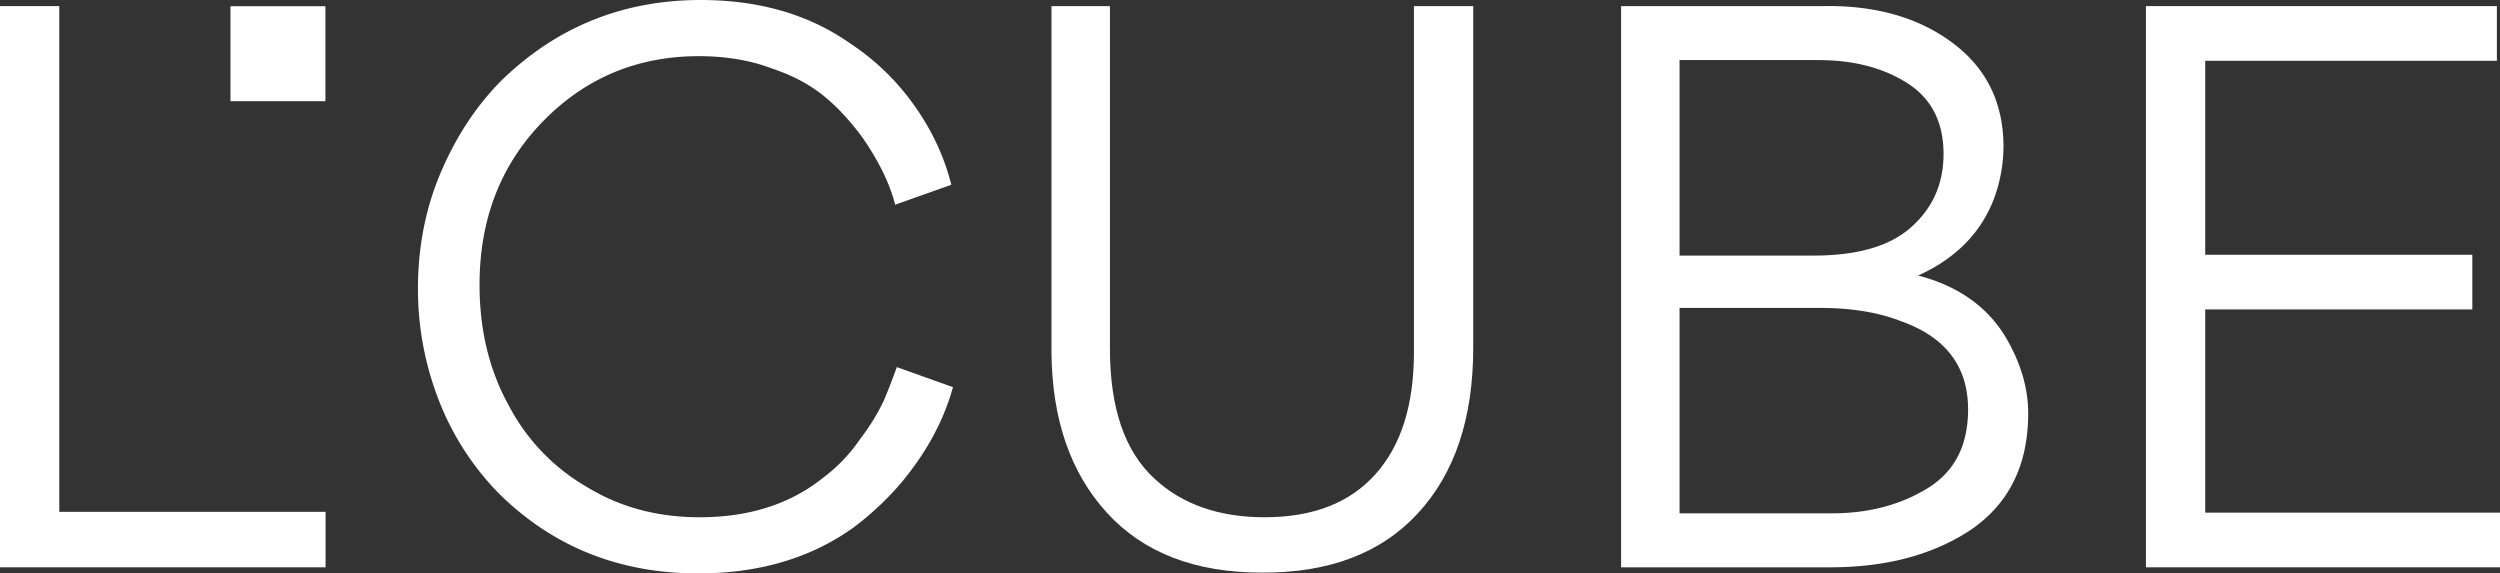
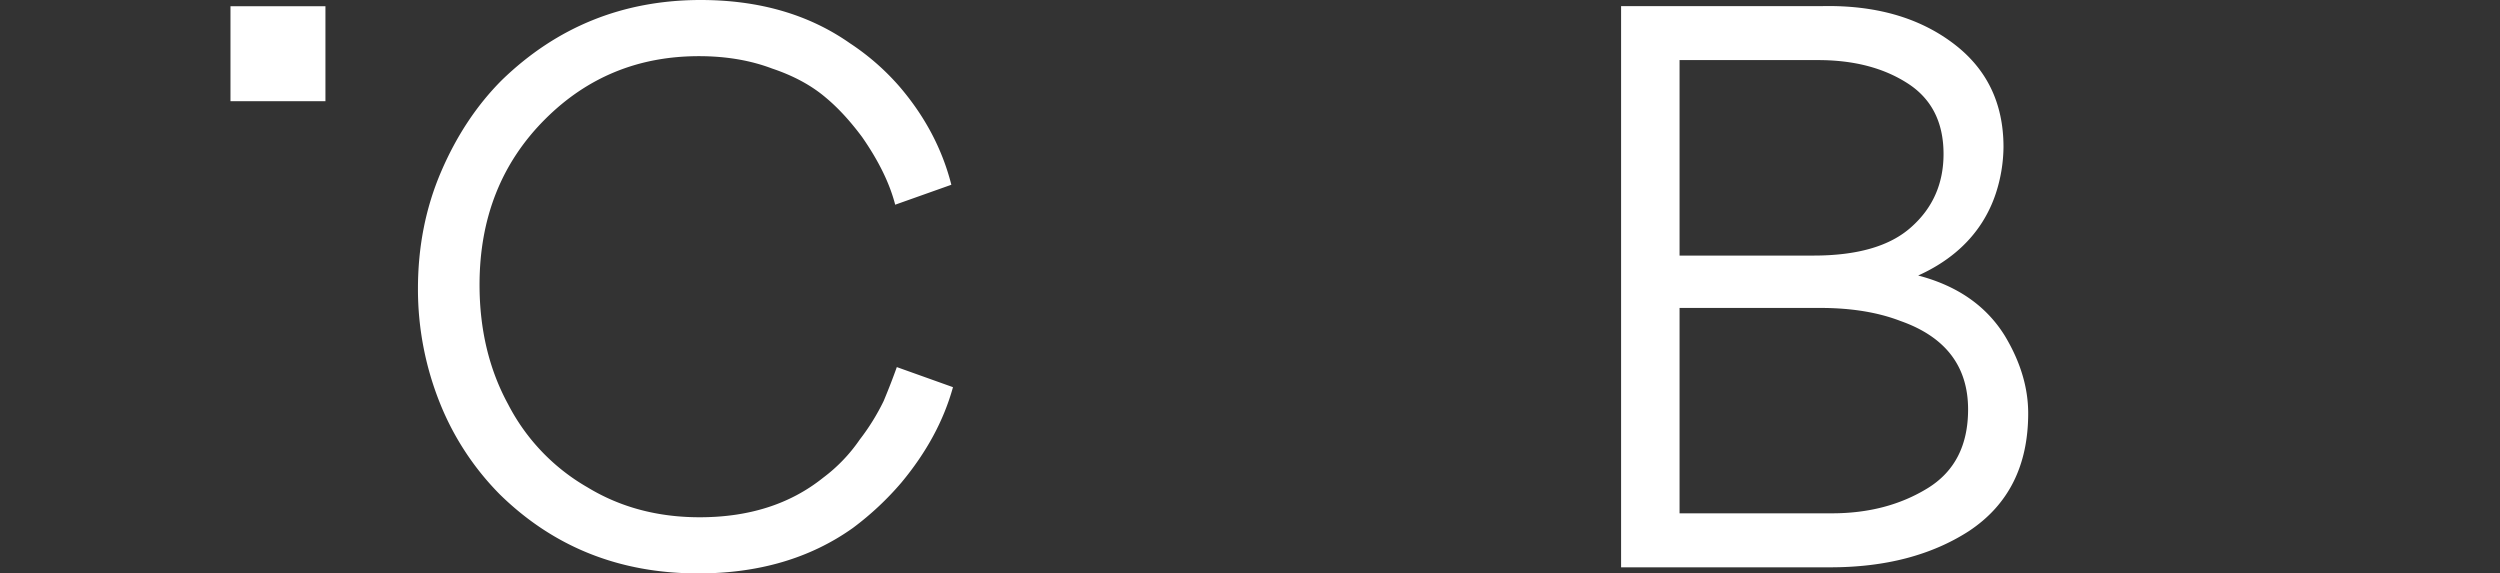
<svg xmlns="http://www.w3.org/2000/svg" id="Слой_1" data-name="Слой 1" viewBox="0 0 1842.9 422.7">
  <rect x="0" y="0" width="1842.9" height="422.7" fill="#333333" stroke="none" />
  <defs>
    <style>.cls-1{fill:#fff;}</style>
  </defs>
  <title>Монтажная область 8cert</title>
  <path class="cls-1" d="M514.7,422.7q-86.9,0-146.4-58.4a202.5,202.5,0,0,1-43.7-66.4,225.4,225.4,0,0,1-16.5-85.1q0-46.5,17.1-86.3T370,59Q430.8.1,516.4,0q64.6,0,110,31.8a178,178,0,0,1,36.4,31.7q28.4,33,38.5,72.7l-41.4,14.7c-4.1-15.9-12.3-32.5-24.4-49.9-8.7-11.7-17.6-21.4-26.6-28.9Q593,58.5,569.1,50.5c-15.8-6-33.8-9.1-53.9-9.1q-66.9,0-113.4,46.5-48.3,48.3-48.3,122c0,32.9,7,62.3,21,88A149.6,149.6,0,0,0,433,359.2q36.3,22.1,82.8,22.1,54.5,0,90.8-29A119.3,119.3,0,0,0,633.8,324a162.4,162.4,0,0,0,17.6-28.4c3.8-9.1,7-17.4,9.7-25l41.4,14.8q-10.2,36.9-38,70.3a218.3,218.3,0,0,1-35.8,33.5Q581.6,422.7,514.7,422.7Z" />
-   <path class="cls-1" d="M1042.3,4.5H1086v252q0,77.7-40.8,121.9T930,422.1q-73.8,0-114.1-44.2T775.1,259.3V4.5h43.1V257q0,65.8,32.9,95.9,30.6,28.4,81.2,28.4,53.3,0,81.7-31.8t28.3-90.2Z" />
  <path class="cls-1" d="M1349.3,418.2H1195V4.5h148.6q57.9-1.1,95.6,27c25.2,18.7,37.7,44.3,37.7,76.9a113,113,0,0,1-5.6,34,95.9,95.9,0,0,1-10.2,21.6c-10.6,16.6-26.3,29.7-47.1,39.1q43.6,11.4,64.1,44.8,17,28.5,17,56.8,0,57.9-43.7,86.8Q1410,418.2,1349.3,418.2Zm-9.1-373.9H1238.1V188.4h98.7q48.8,0,72.1-21c15.8-14,23.8-32,23.8-53.9q0-35.2-26.7-52.2C1388.2,49.9,1366.3,44.3,1340.2,44.3Zm1.7,182.7H1238.1V378.4h112.3c26.9,0,50.3-6.1,70.4-18.4s30-31.7,30-58.2c0-31.7-16.6-53.5-49.9-65.2Q1376,227,1341.9,227Z" />
-   <path class="cls-1" d="M1581.9,418.2V4.5h258.7V44.8h-215v143h196.9v40.3H1625.6V377.9h217.3v40.3Z" />
-   <path class="cls-1" d="M0,418.2V4.5H43.7V377.3H240v40.9Z" />
  <rect class="cls-1" x="169.9" y="4.6" width="70" height="70" />
</svg>